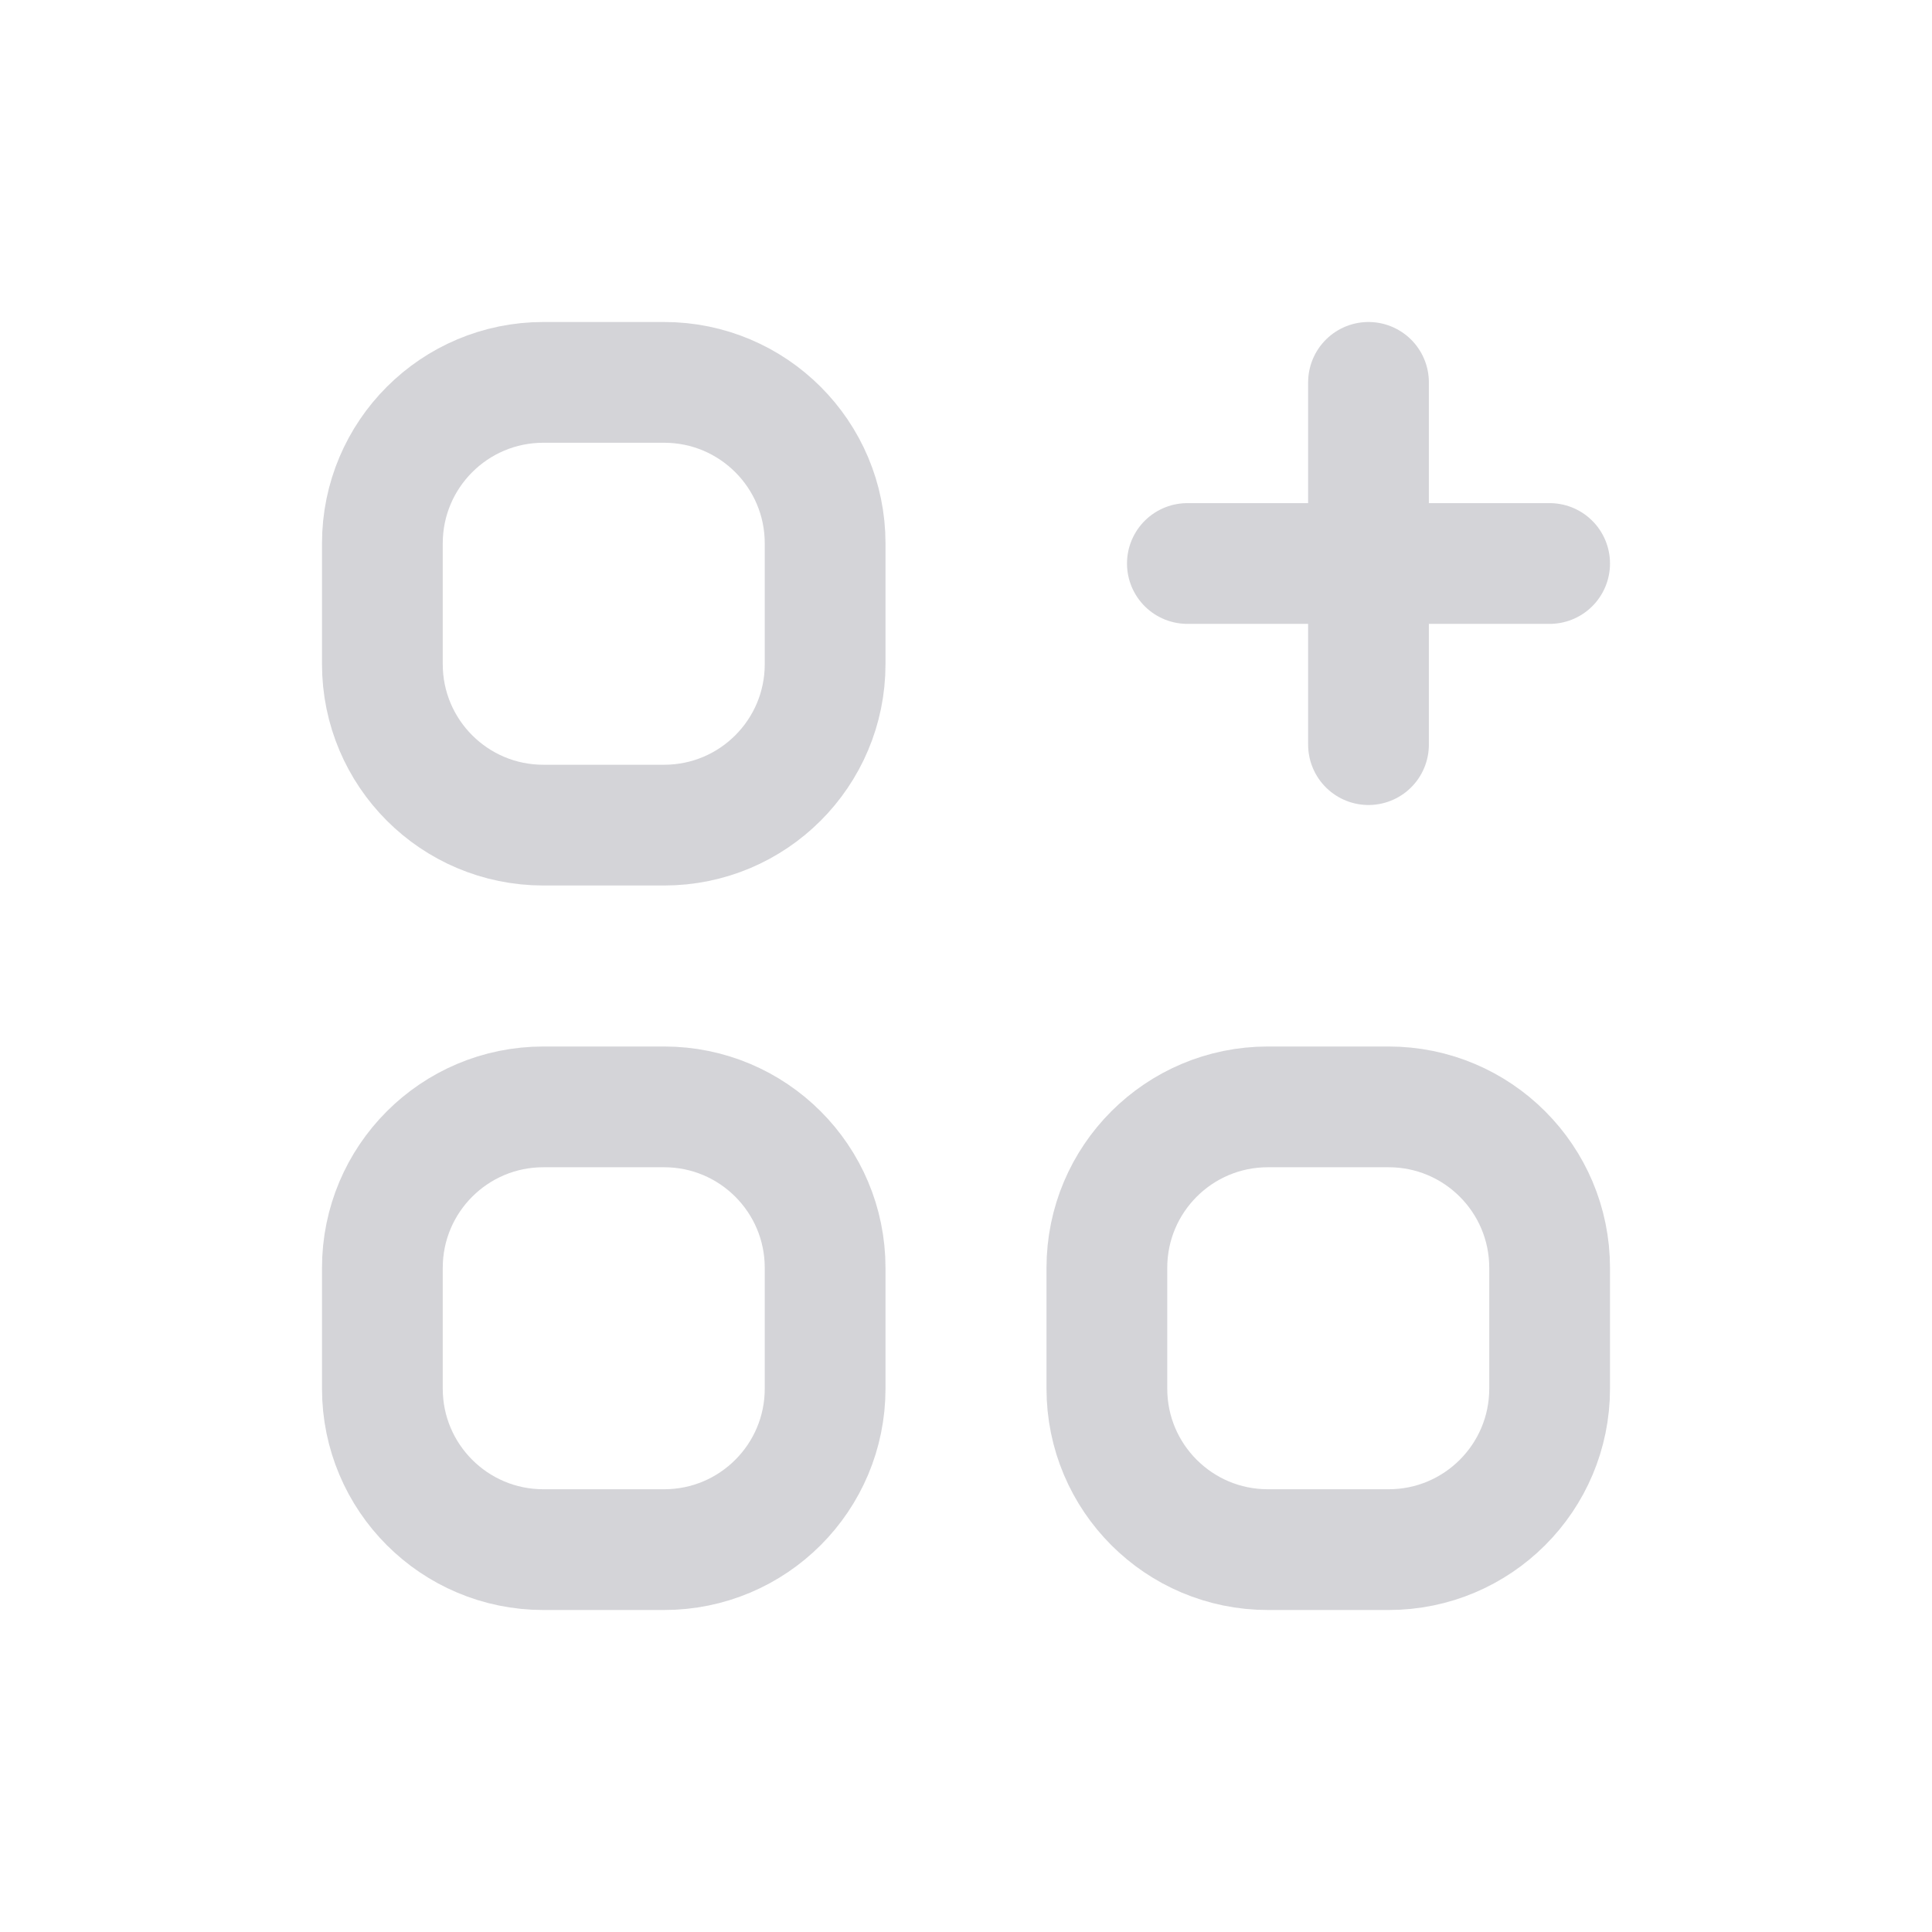
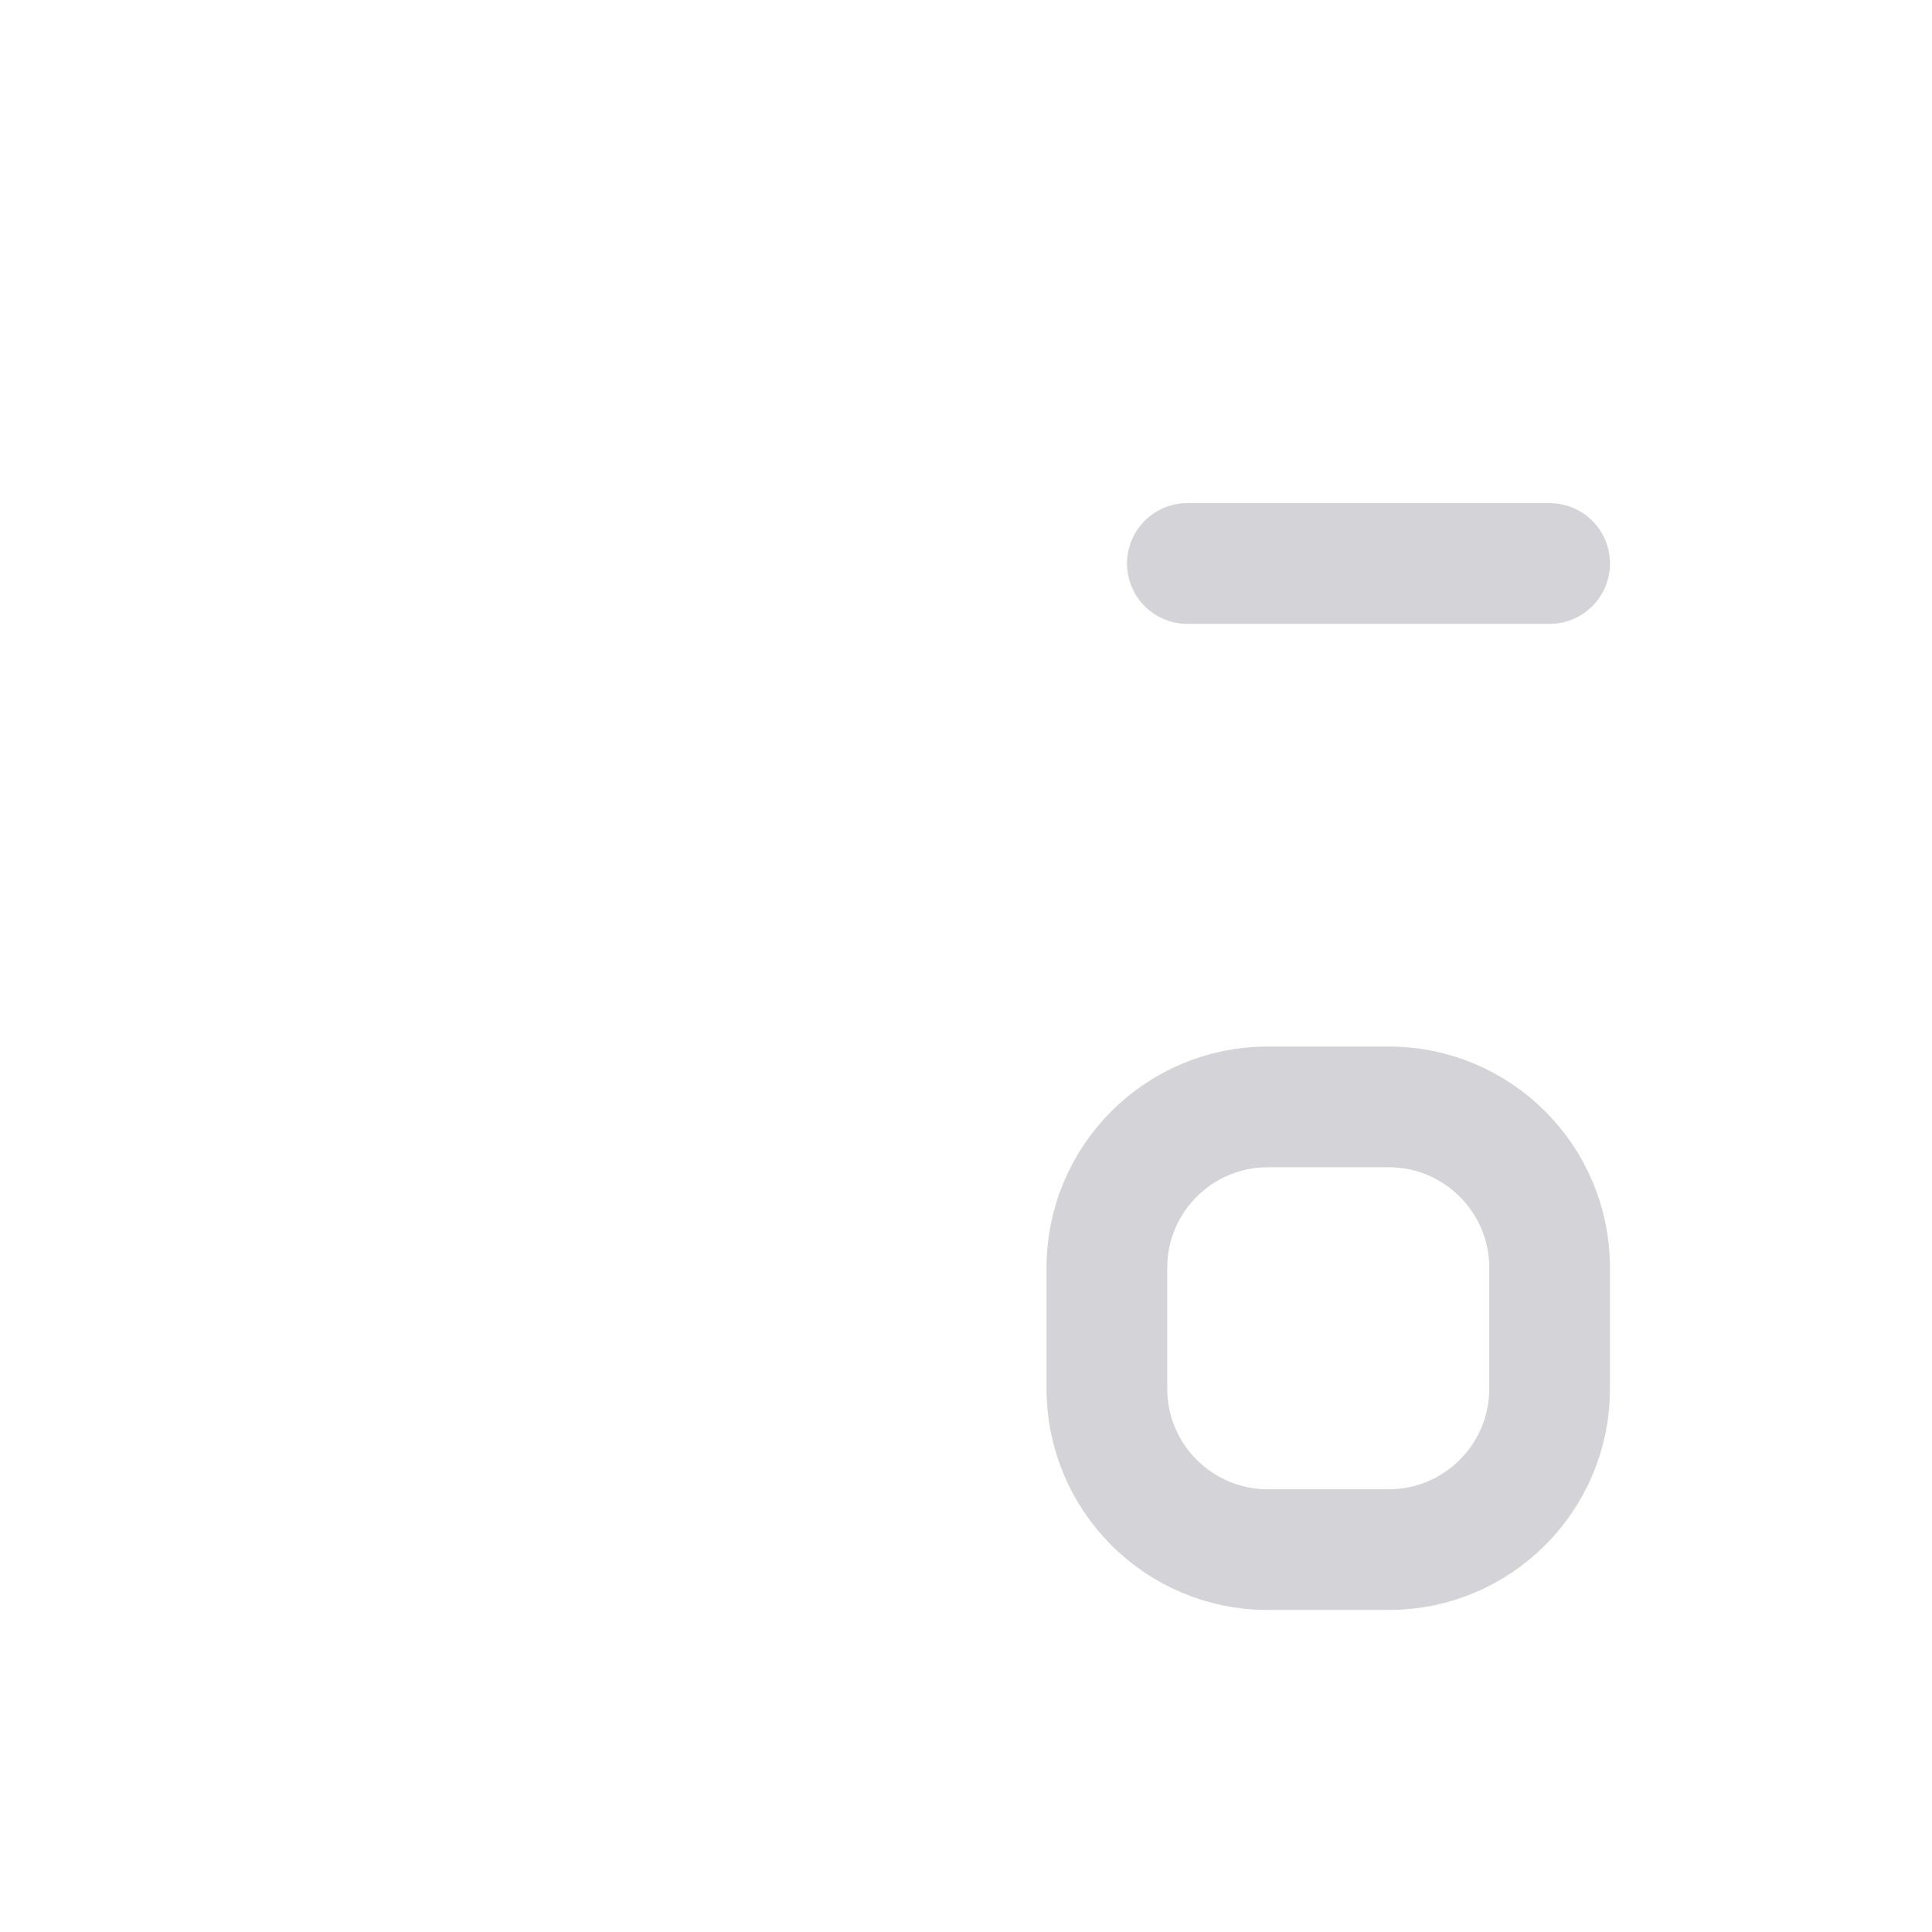
<svg xmlns="http://www.w3.org/2000/svg" width="24" height="24" viewBox="0 0 24 24" fill="none">
-   <path d="M4.75 6.75V8.25C4.75 9.355 5.645 10.25 6.75 10.25H8.25C9.355 10.25 10.25 9.355 10.25 8.25V6.75C10.25 5.645 9.355 4.75 8.25 4.75H6.75C5.645 4.75 4.75 5.645 4.75 6.75Z" stroke="#D4D4D8" stroke-width="1.5" stroke-linecap="round" stroke-linejoin="round" />
  <path d="M14.75 7H19.25" stroke="#D4D4D8" stroke-width="1.5" stroke-linecap="round" stroke-linejoin="round" />
-   <path d="M17 4.75L17 9.25" stroke="#D4D4D8" stroke-width="1.5" stroke-linecap="round" stroke-linejoin="round" />
-   <path d="M4.75 15.75V17.25C4.75 18.355 5.645 19.25 6.75 19.25H8.25C9.355 19.25 10.25 18.355 10.25 17.25V15.75C10.25 14.645 9.355 13.75 8.25 13.75H6.75C5.645 13.75 4.75 14.645 4.75 15.75Z" stroke="#D4D4D8" stroke-width="1.5" stroke-linecap="round" stroke-linejoin="round" />
  <path d="M13.75 15.75V17.25C13.75 18.355 14.645 19.25 15.75 19.25H17.25C18.355 19.25 19.25 18.355 19.25 17.25V15.75C19.25 14.645 18.355 13.75 17.25 13.75H15.75C14.645 13.75 13.75 14.645 13.75 15.75Z" stroke="#D4D4D8" stroke-width="1.5" stroke-linecap="round" stroke-linejoin="round" />
</svg>